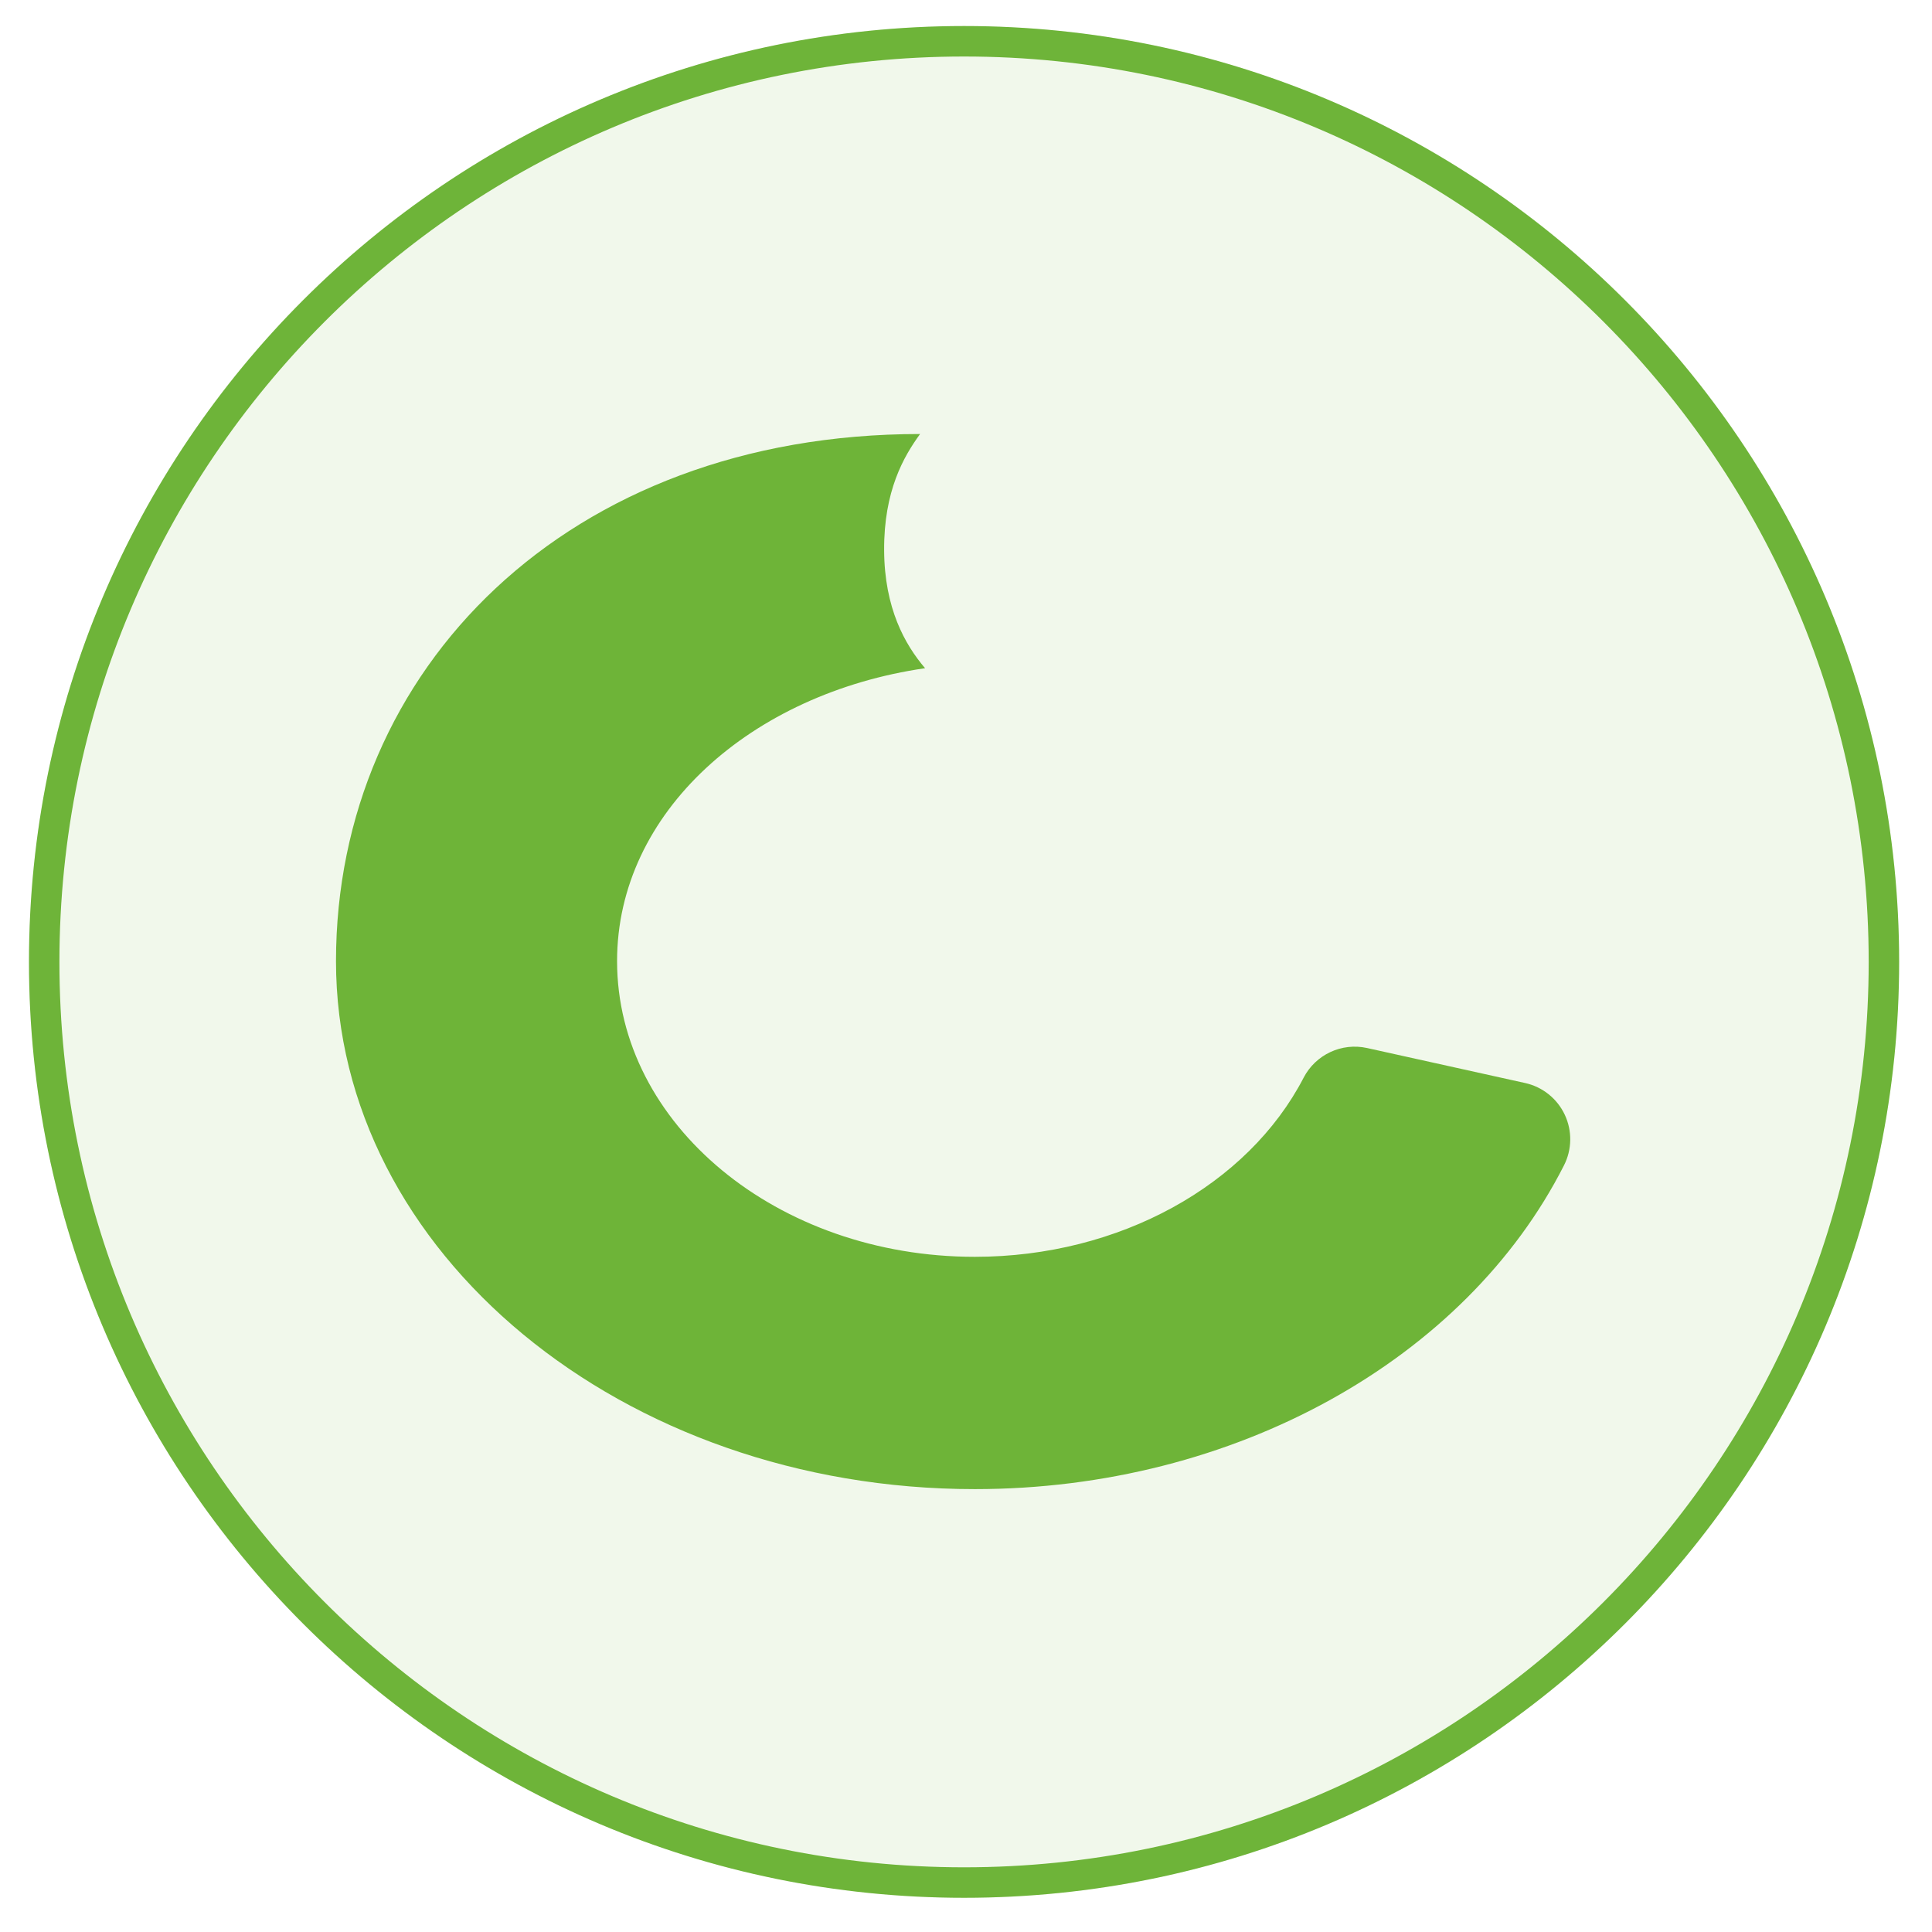
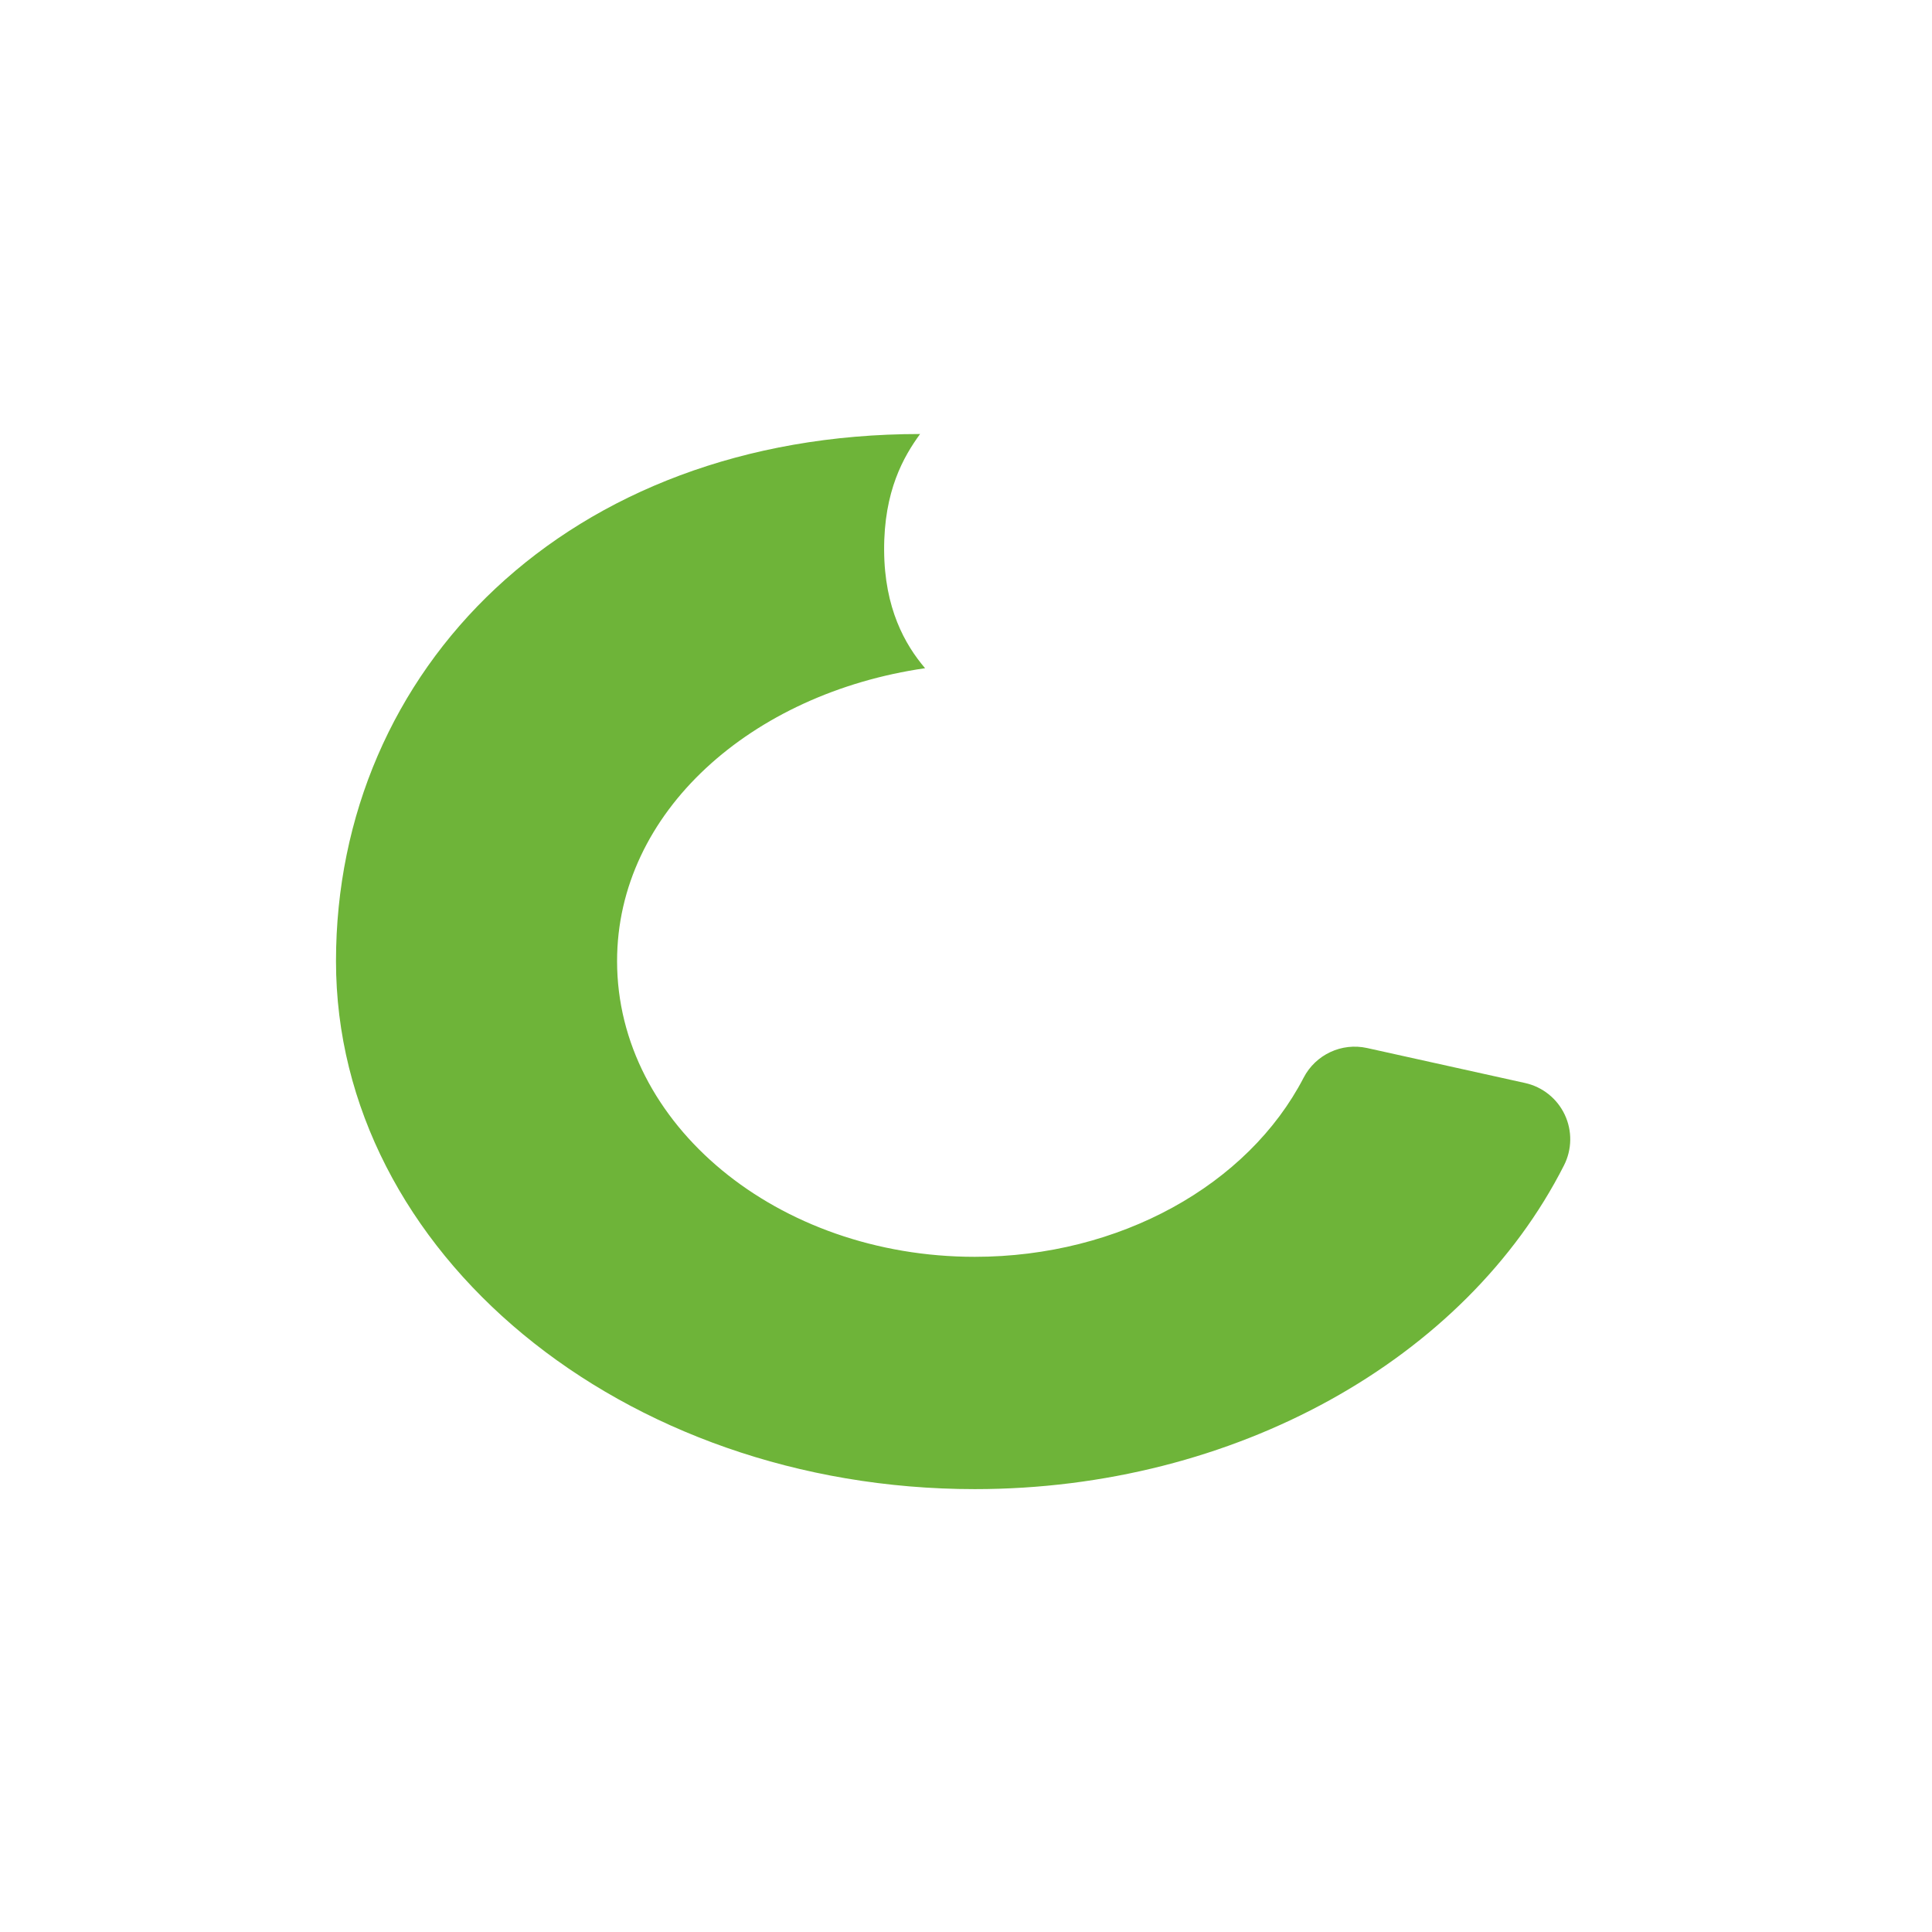
<svg xmlns="http://www.w3.org/2000/svg" width="264px" height="264px" version="1.1" xml:space="preserve" style="fill-rule:evenodd;clip-rule:evenodd;stroke-linejoin:round;stroke-miterlimit:2;">
  <g transform="matrix(0.333,0,0,0.333,-2.134,-520.057)">
    <g id="Icon-Coaching" transform="matrix(0.661,0,0,0.814,93.135,818.831)">
-       <rect x="-131.151" y="911.019" width="1196.59" height="972.462" style="fill:none;" />
      <g transform="matrix(1.815,0,0,1.42,-437.109,346.642)">
        <path d="M483.246,552.68C477.64,560.664 470.838,572.873 470.948,593.956C471.054,614.538 478.063,627.443 484.957,635.821C425.517,644.765 379.596,686.883 379.606,739.819C379.618,797.75 434.435,844.783 501.969,844.783C551.437,844.783 595.397,819.324 614.435,781.185C618.546,772.979 627.449,768.663 636.143,770.661C651.041,774.083 673.418,779.227 690.195,783.083C696.146,784.45 701.15,788.604 703.748,794.331C706.345,800.058 706.243,806.712 703.47,812.349C669.831,881.196 590.883,927.254 501.969,927.254C381.373,927.254 283.465,843.267 283.465,739.819C283.465,636.301 362.57,552.68 483.246,552.68Z" style="fill:rgb(110,180,57);" />
      </g>
      <g transform="matrix(1.933,0,0,1.571,-756.564,-765.307)">
-         <circle cx="633.132" cy="1376.75" r="300.31" style="fill:rgb(110,180,57);fill-opacity:0.1;" />
-         <path d="M633.132,1076.44C798.877,1076.44 933.441,1211.01 933.441,1376.75C933.441,1542.5 798.877,1677.06 633.132,1677.06C467.386,1677.06 332.822,1542.5 332.822,1376.75C332.822,1211.01 467.386,1076.44 633.132,1076.44ZM633.132,1086.22C472.783,1086.22 342.601,1216.4 342.601,1376.75C342.601,1537.1 472.783,1667.28 633.132,1667.28C793.48,1667.28 923.662,1537.1 923.662,1376.75C923.662,1216.4 793.48,1086.22 633.132,1086.22Z" style="fill:rgb(110,180,57);" />
-       </g>
+         </g>
    </g>
  </g>
</svg>